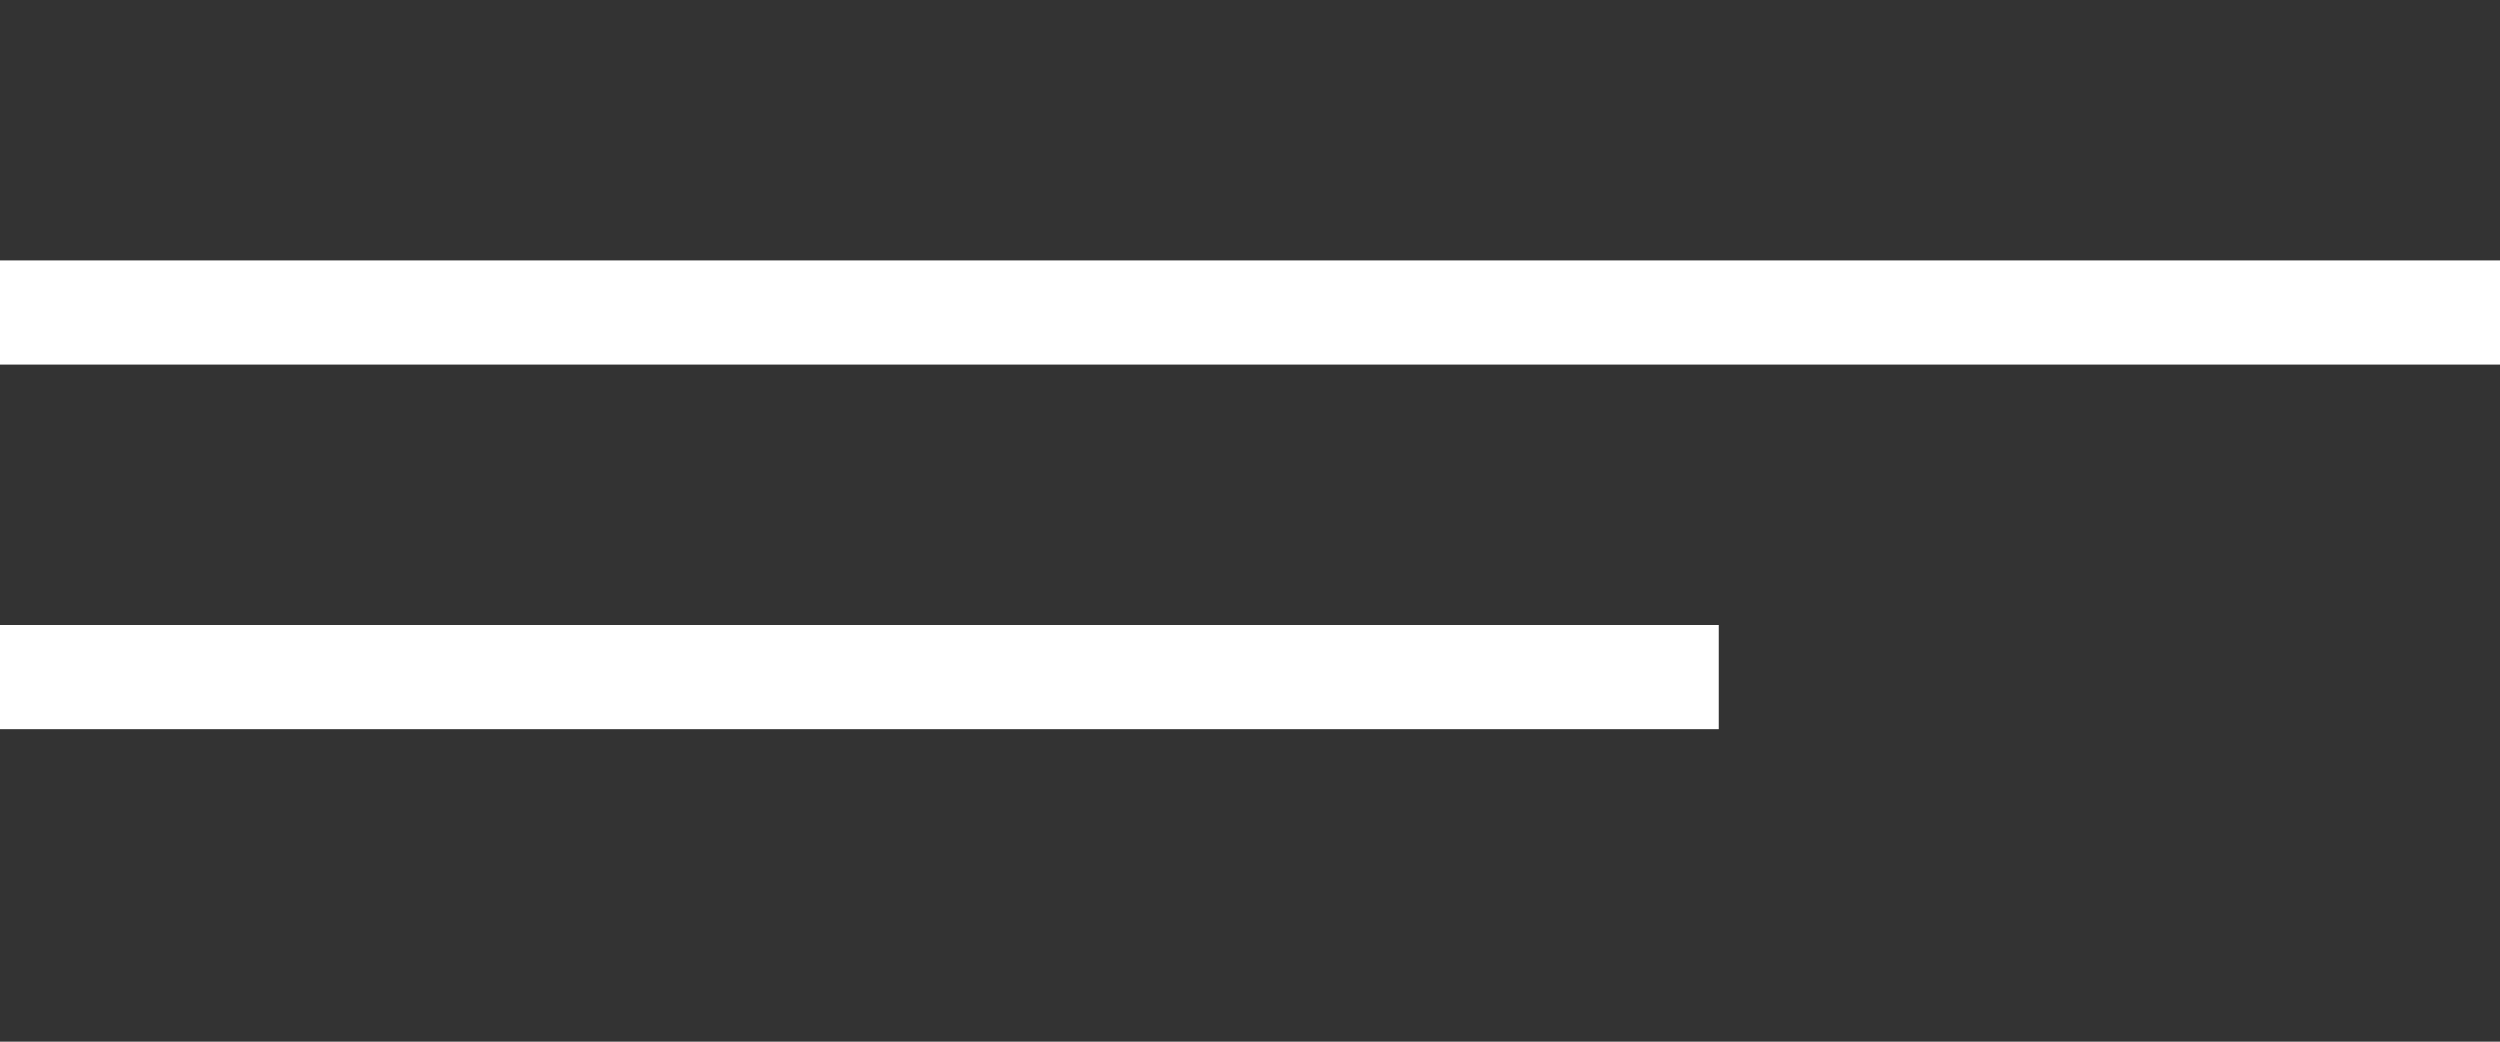
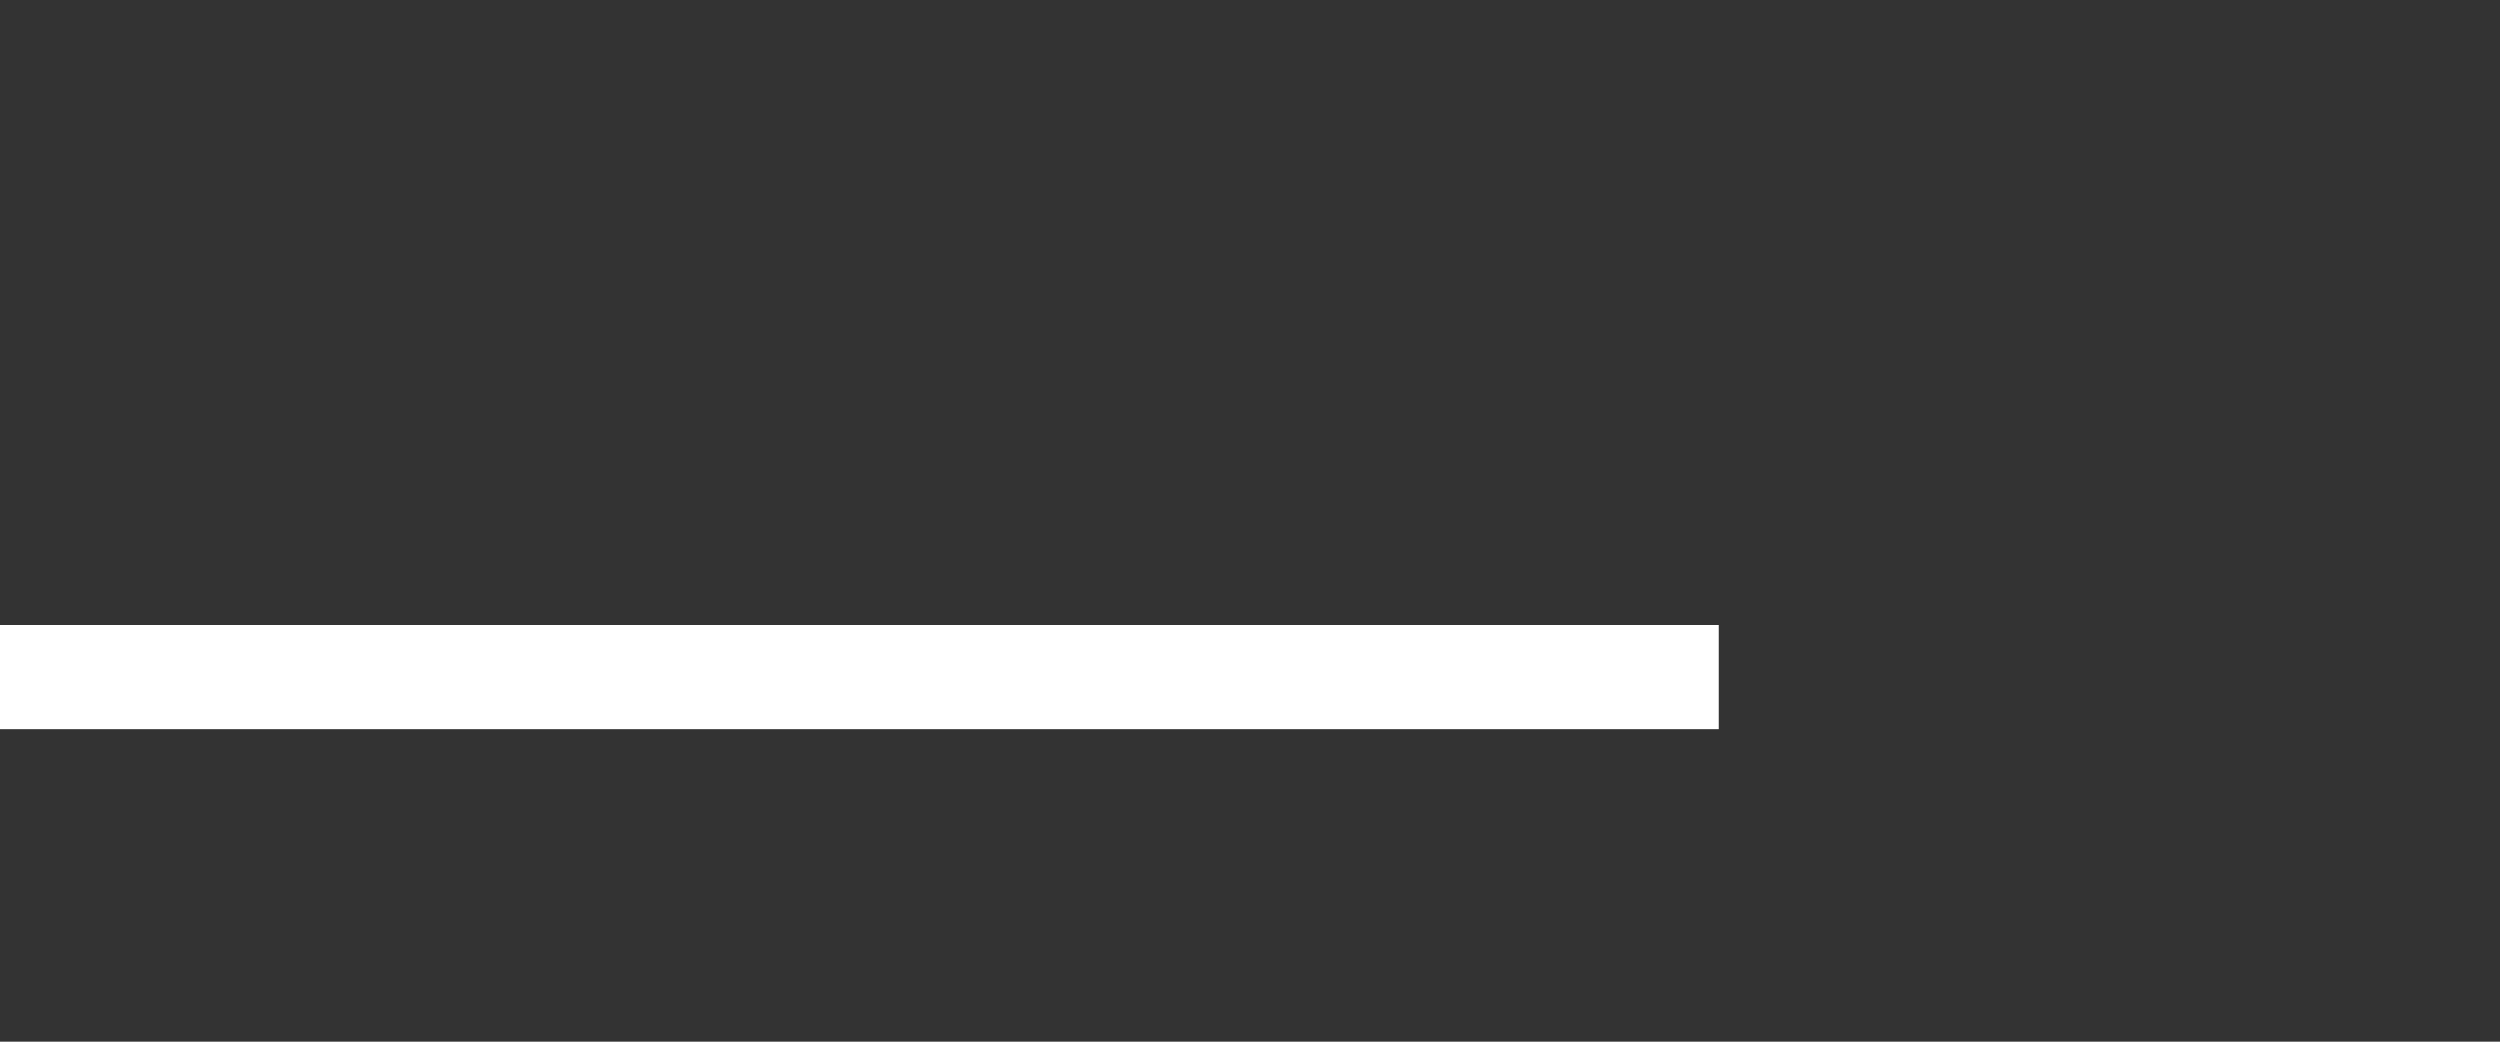
<svg xmlns="http://www.w3.org/2000/svg" width="48" height="20" viewBox="0 0 48 20" fill="none">
  <rect x="0" y="0" width="48" height="20" fill="#333333" stroke="none" />
-   <path d="M0 6H48" stroke="white" stroke-width="2" />
  <line y1="13" x2="33" y2="13" stroke="white" stroke-width="2" />
</svg>